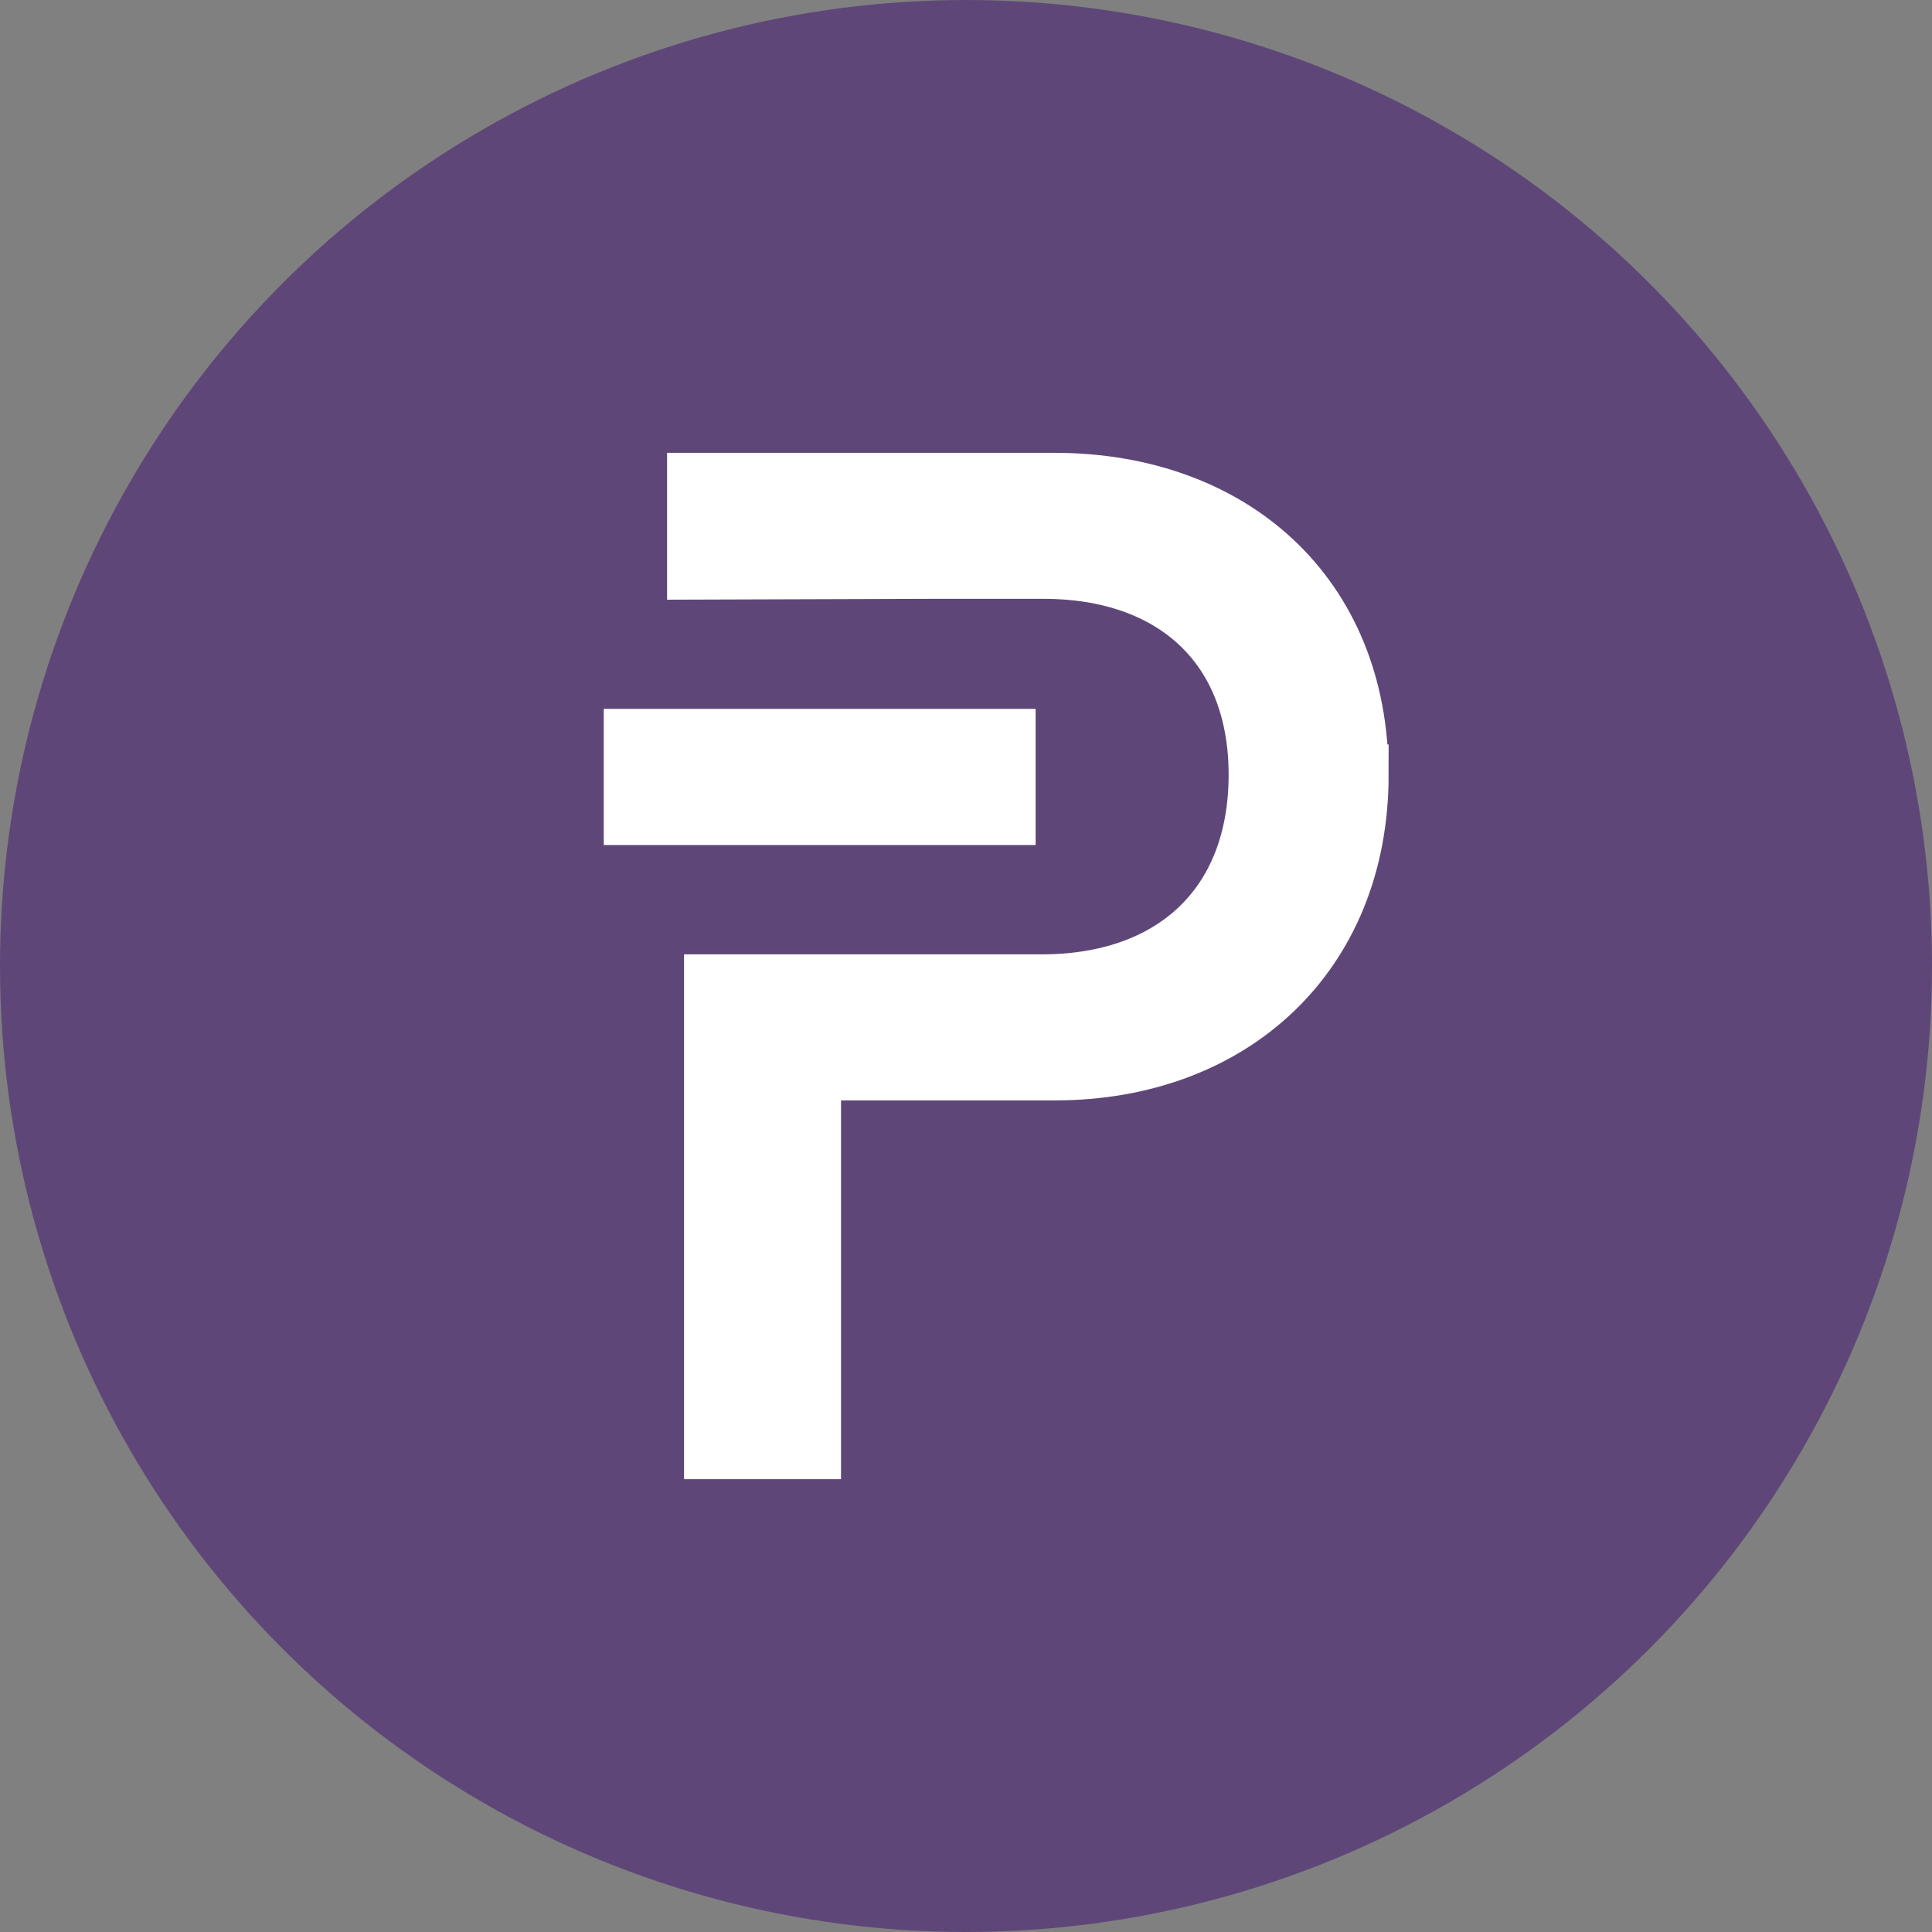
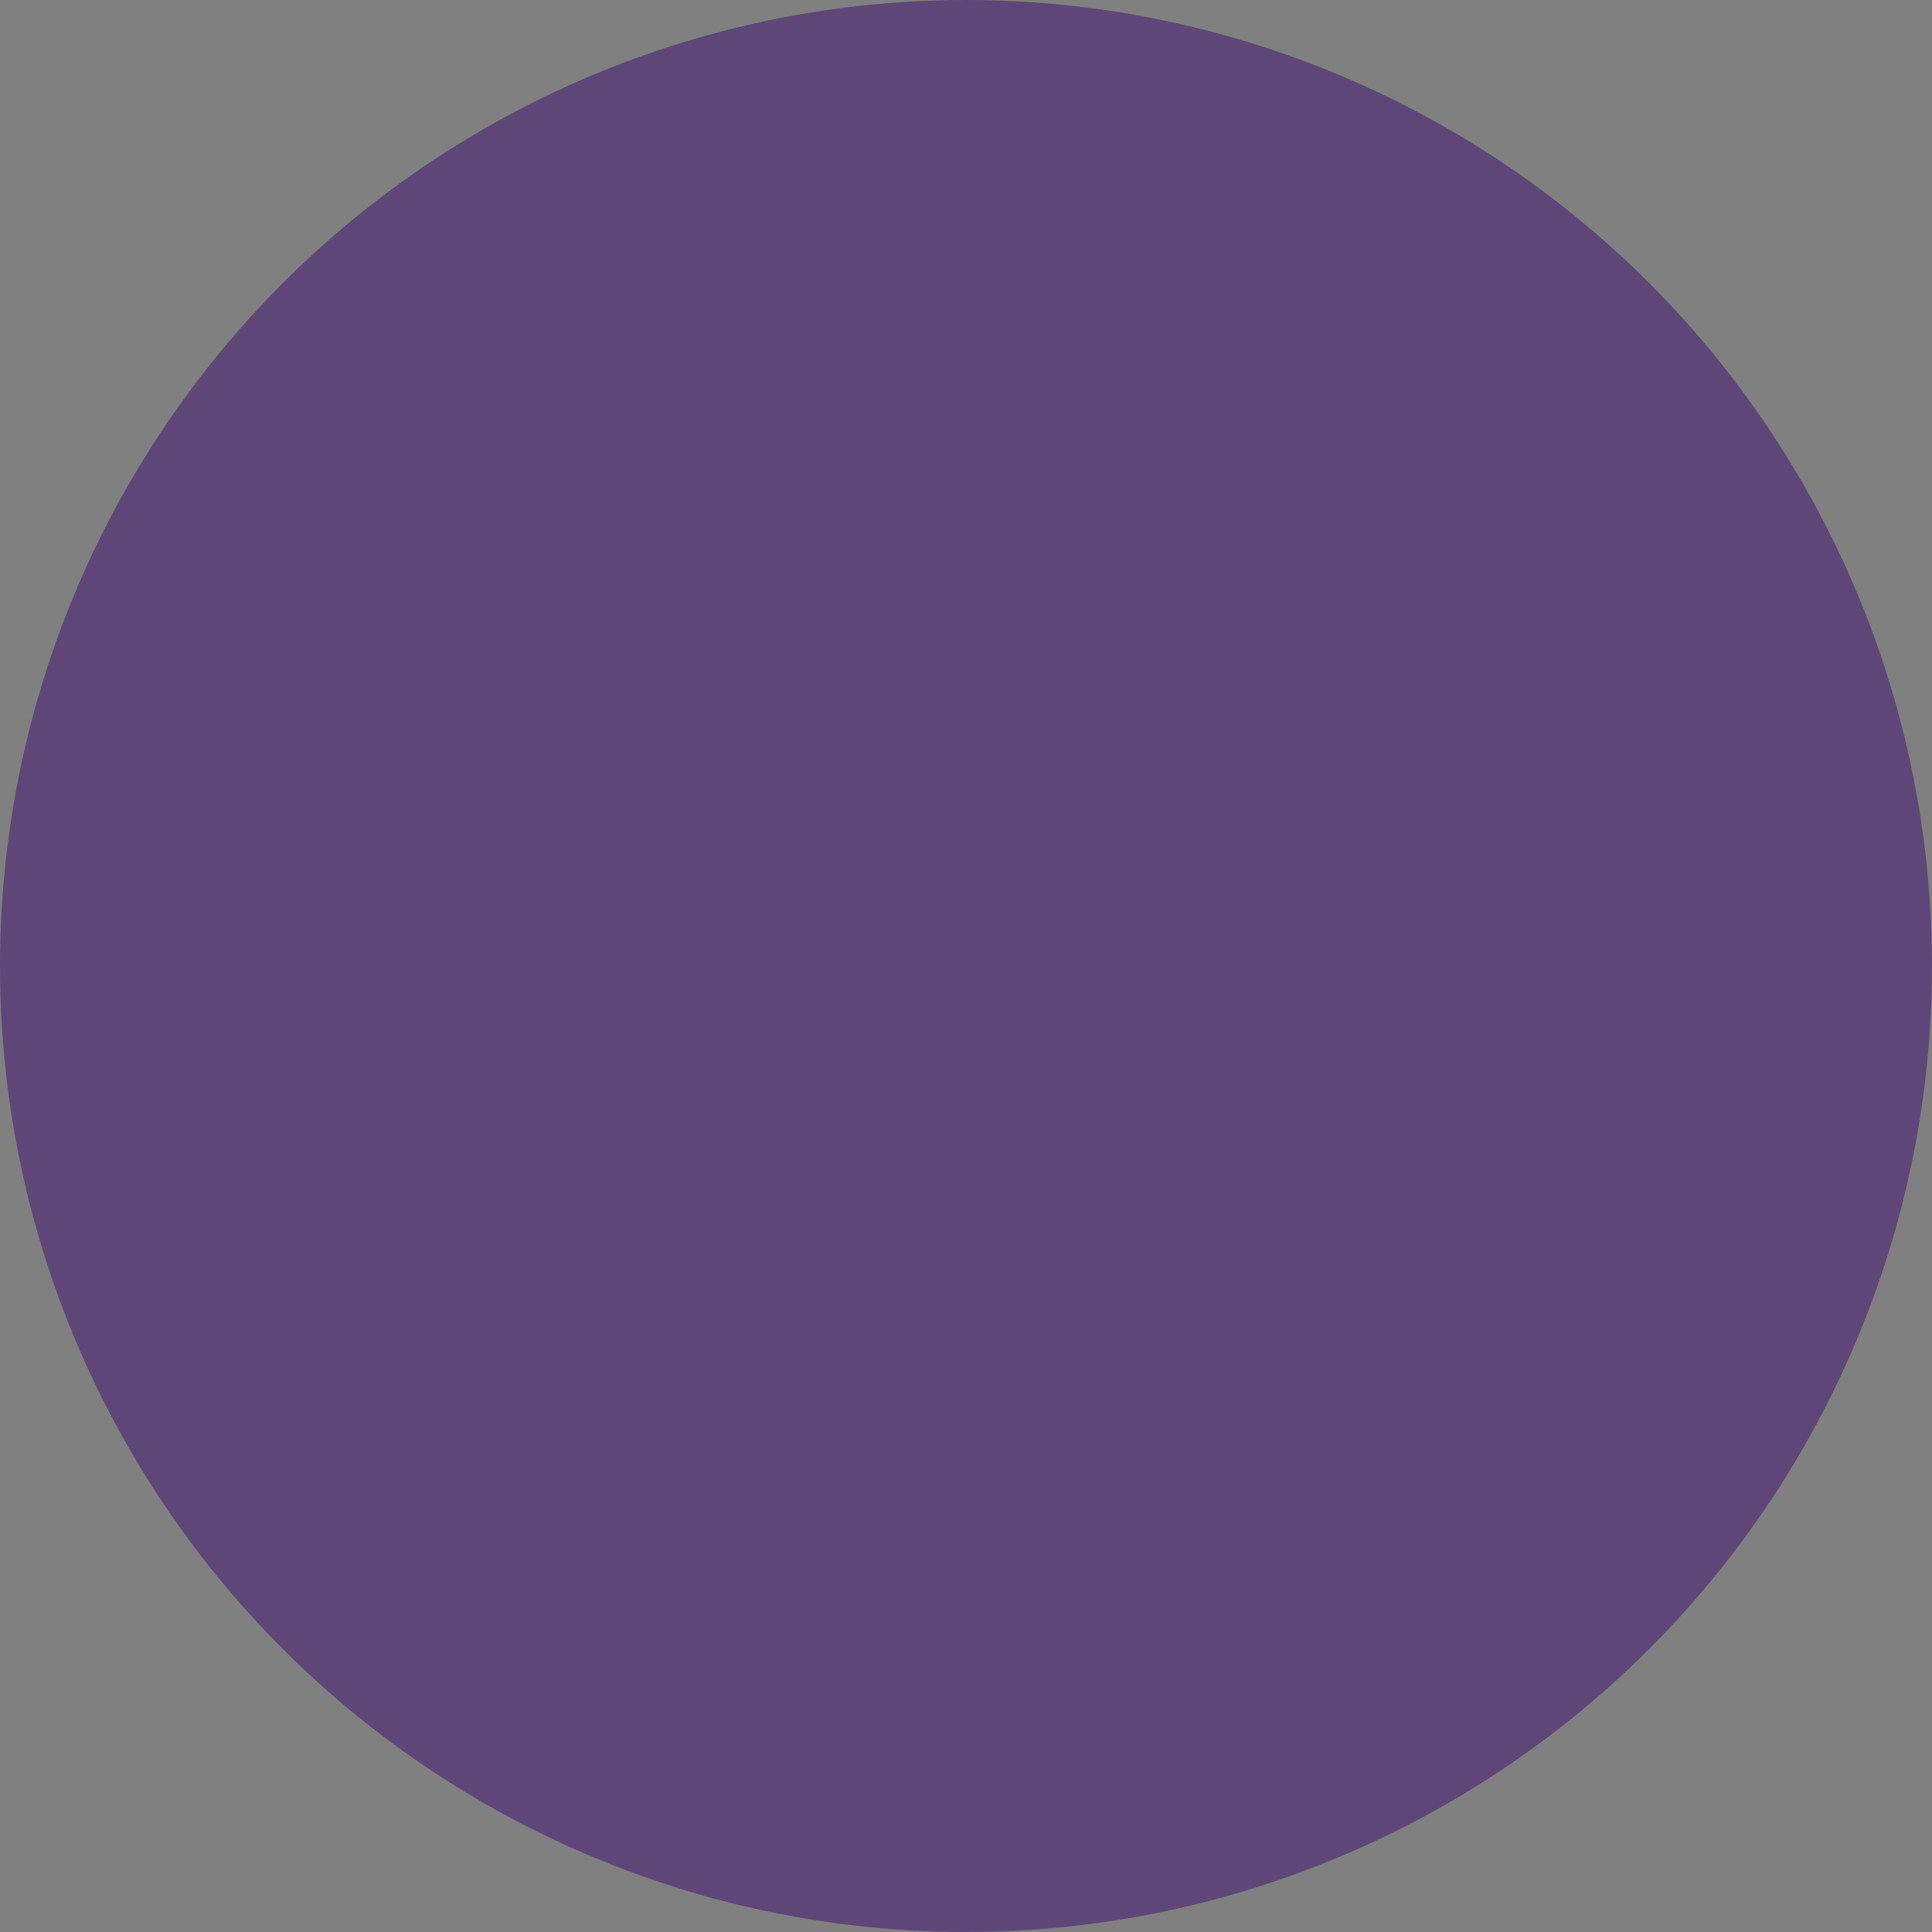
<svg xmlns="http://www.w3.org/2000/svg" width="800" height="800" viewBox="0 0 32 32">
  <rect x="0" y="0" width="32" height="32" fill="#808080" stroke="none" />
  <g fill="none" fill-rule="evenodd">
    <circle cx="16" cy="16" r="16" fill="#5E4778" fill-rule="nonzero" />
-     <path fill="#FFF" stroke="#FFF" d="M10.5 12.241h6.153v1.255H10.5zm12 .59c0 2.974-2.11 4.895-5.028 4.895H13.43V24h-1.6v-7.693h5.425c2.175 0 3.595-1.292 3.595-3.476c0-2.158-1.42-3.413-3.57-3.413h-1.688l-4.043.013V8h5.91c2.93 0 5.04 1.857 5.04 4.831z" />
  </g>
</svg>